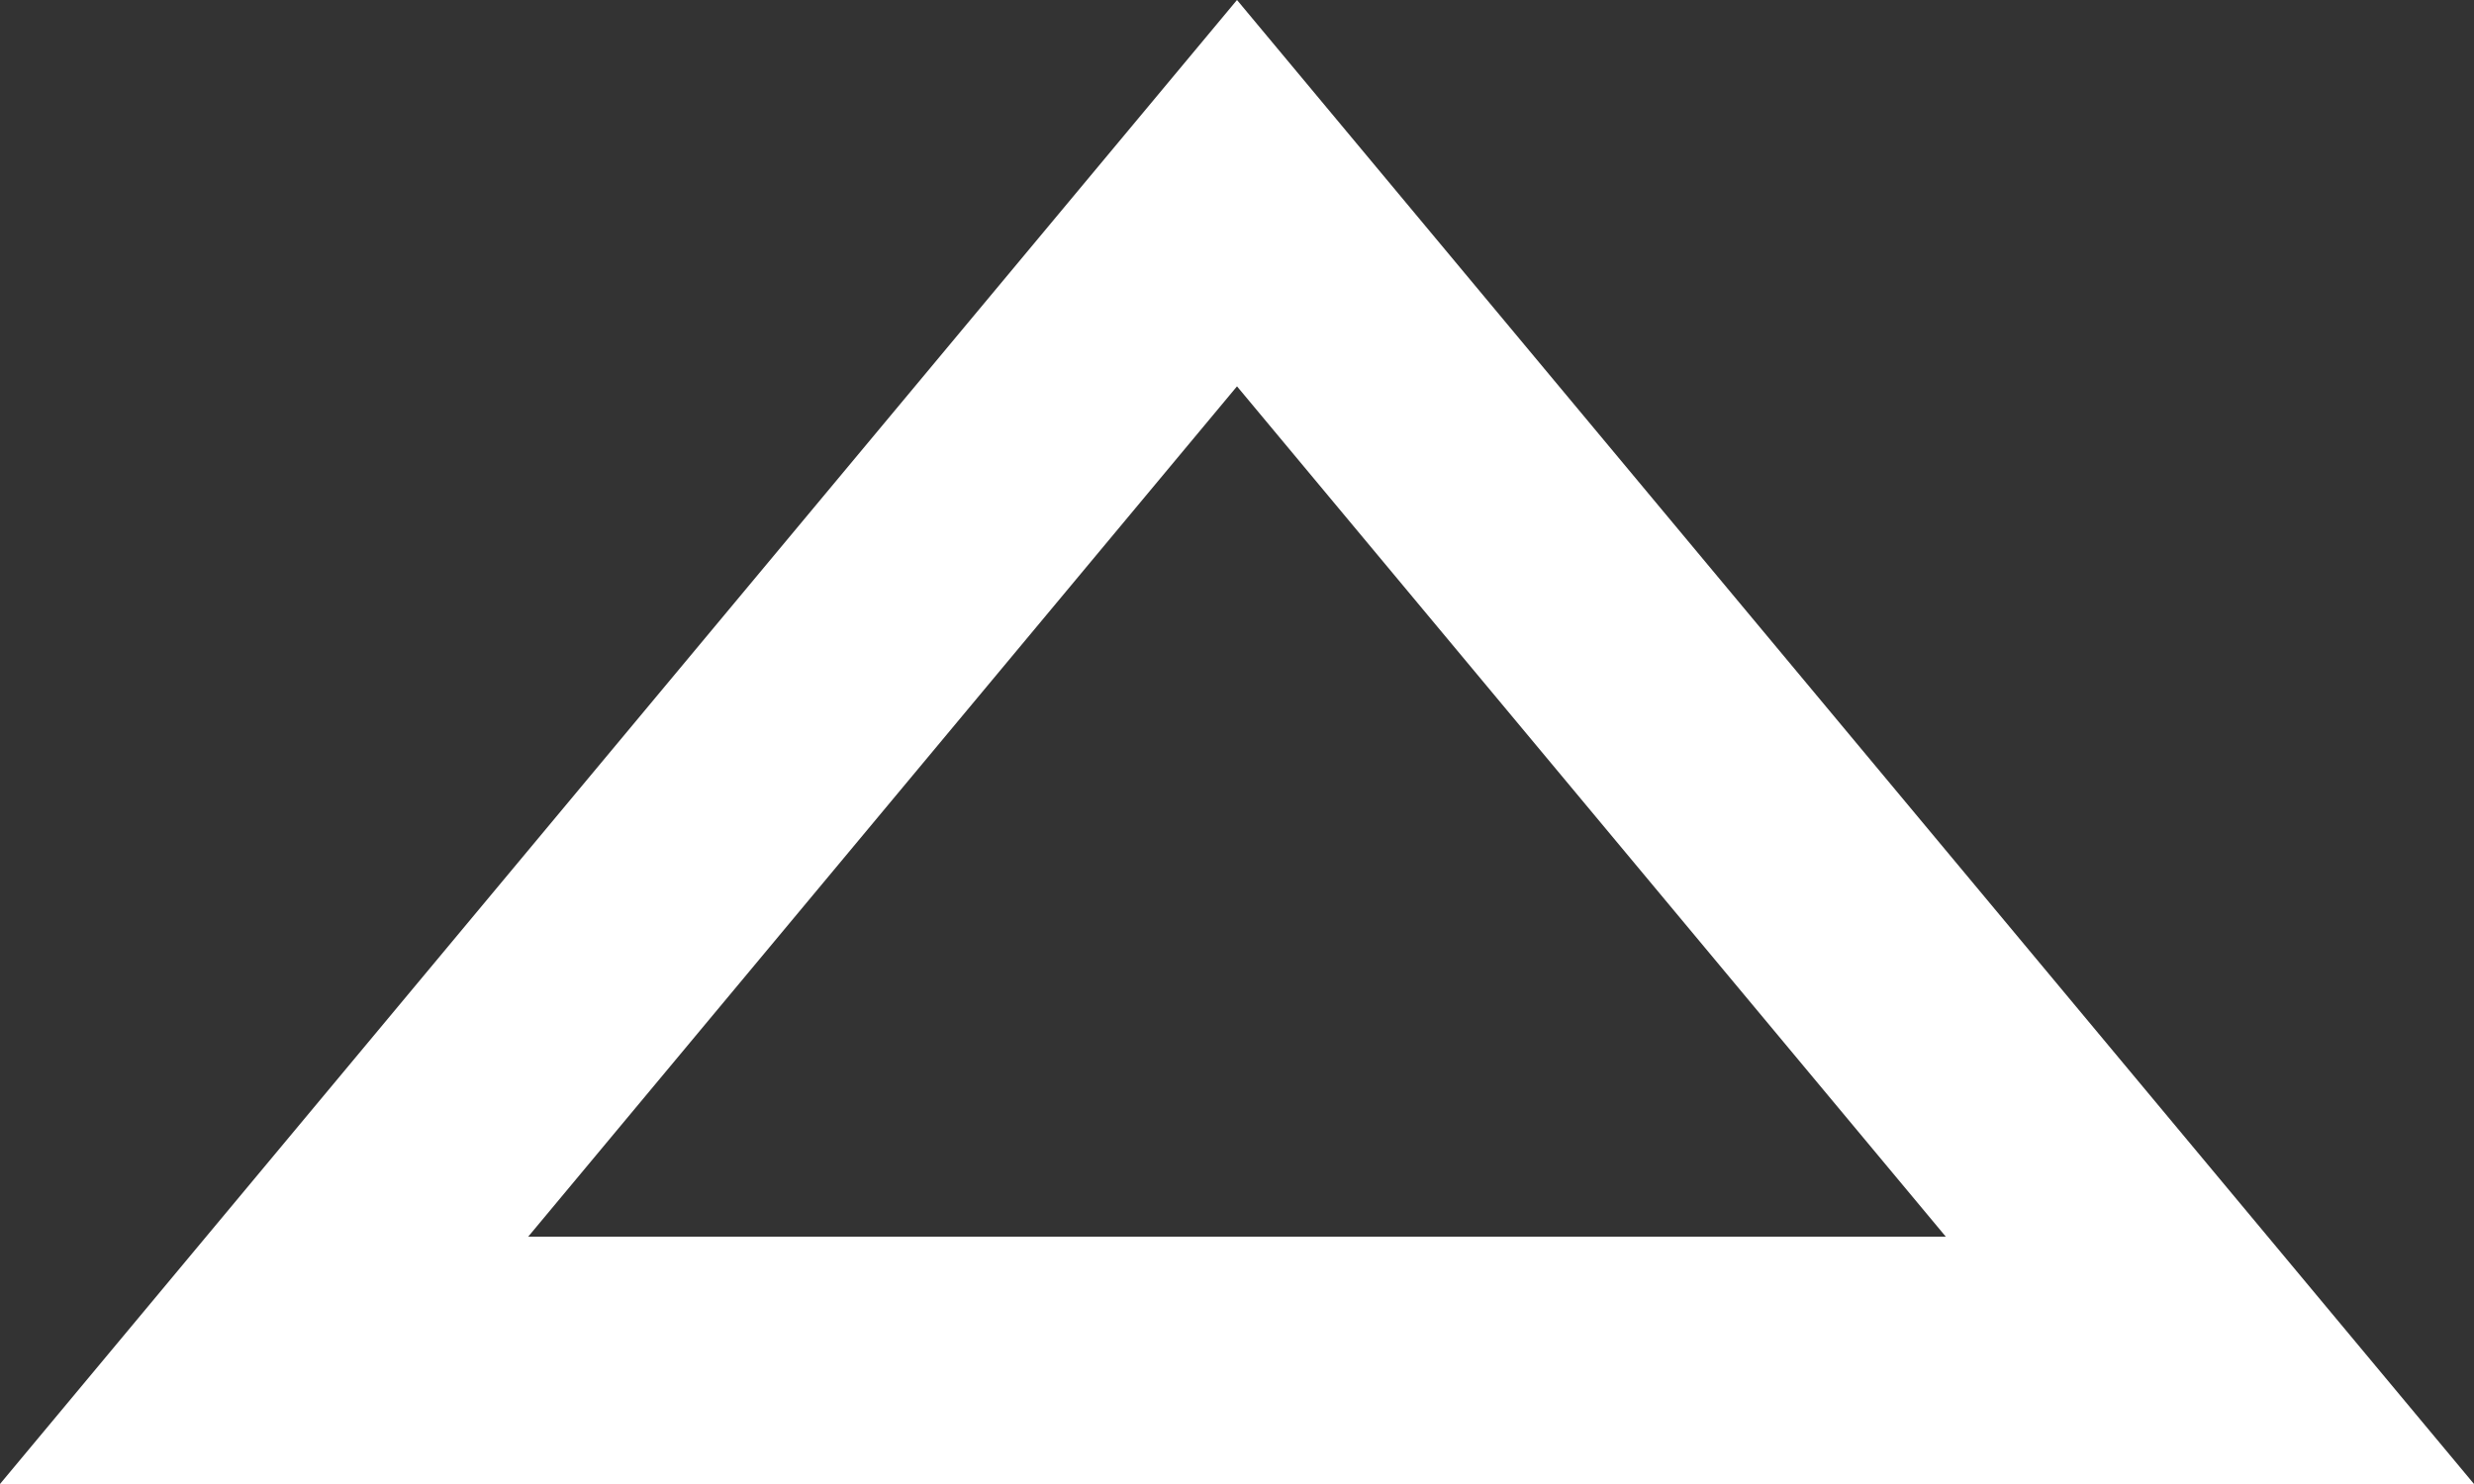
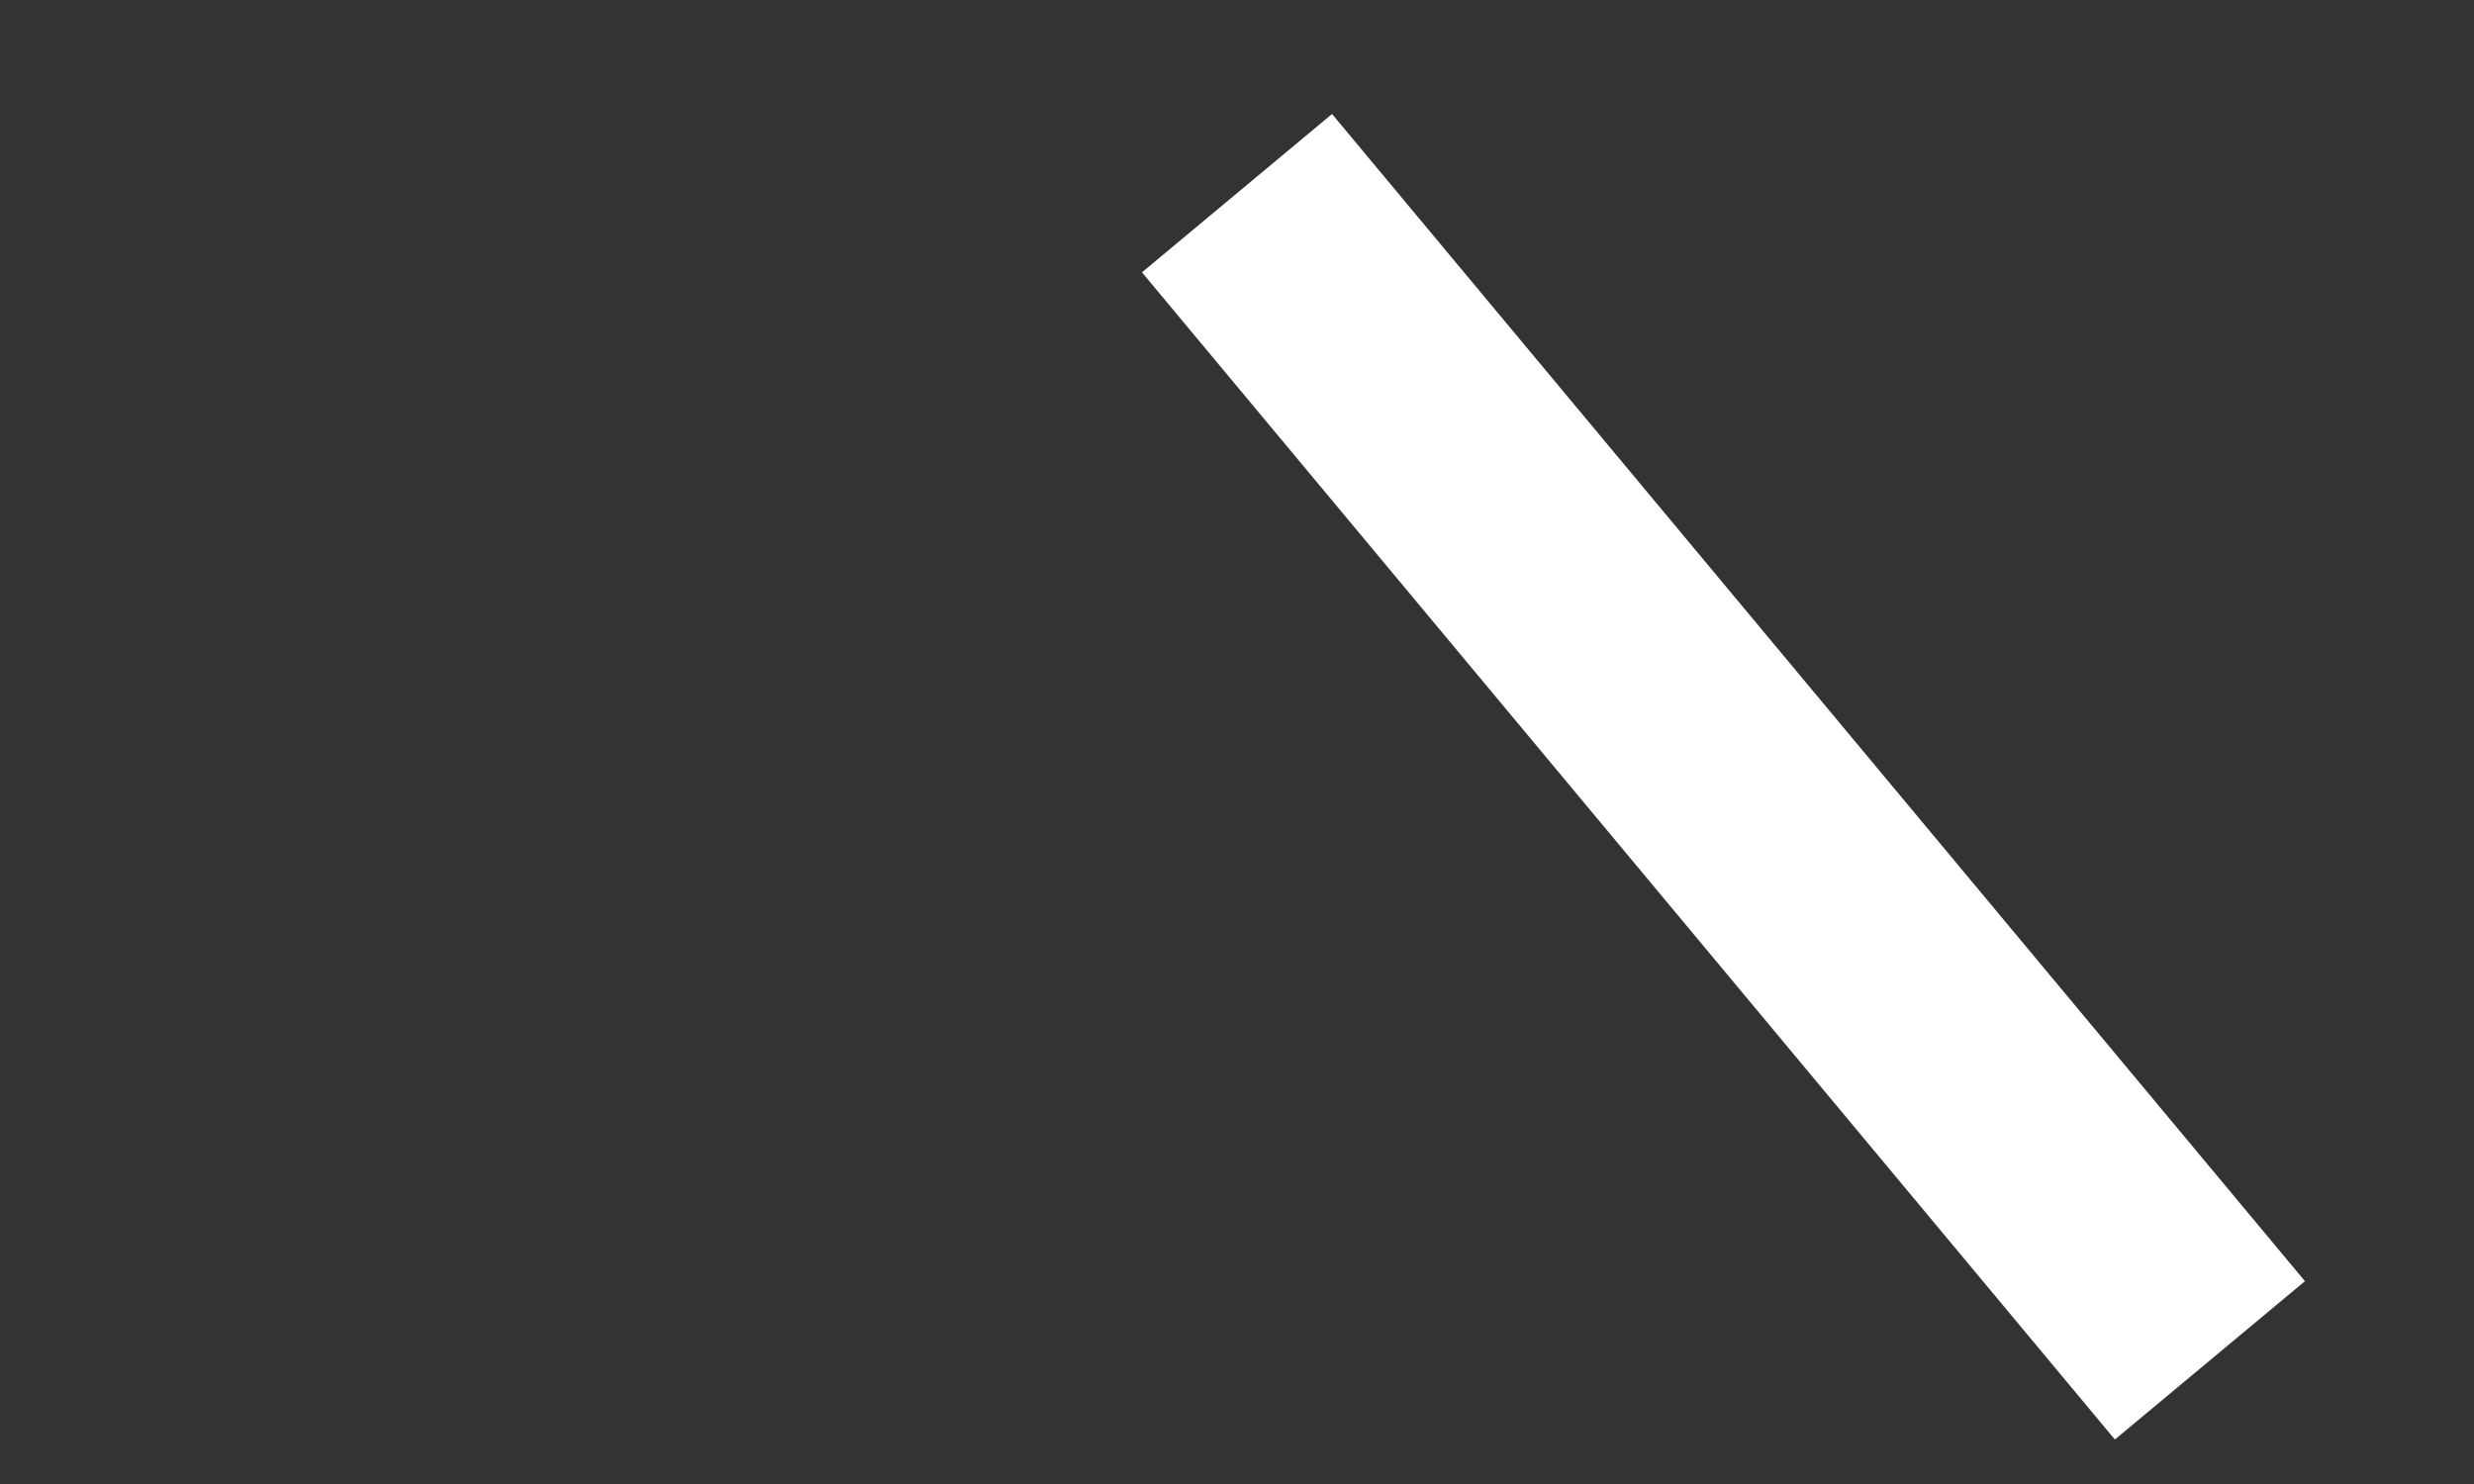
<svg xmlns="http://www.w3.org/2000/svg" width="20" height="12" viewBox="0 0 20 12" fill="none">
  <rect x="0" y="0" width="20" height="12" fill="#333333" stroke="none" />
-   <path d="M10 1.562L17.865 11H2.135L10 1.562Z" stroke="white" stroke-width="2" />
+   <path d="M10 1.562L17.865 11L10 1.562Z" stroke="white" stroke-width="2" />
</svg>